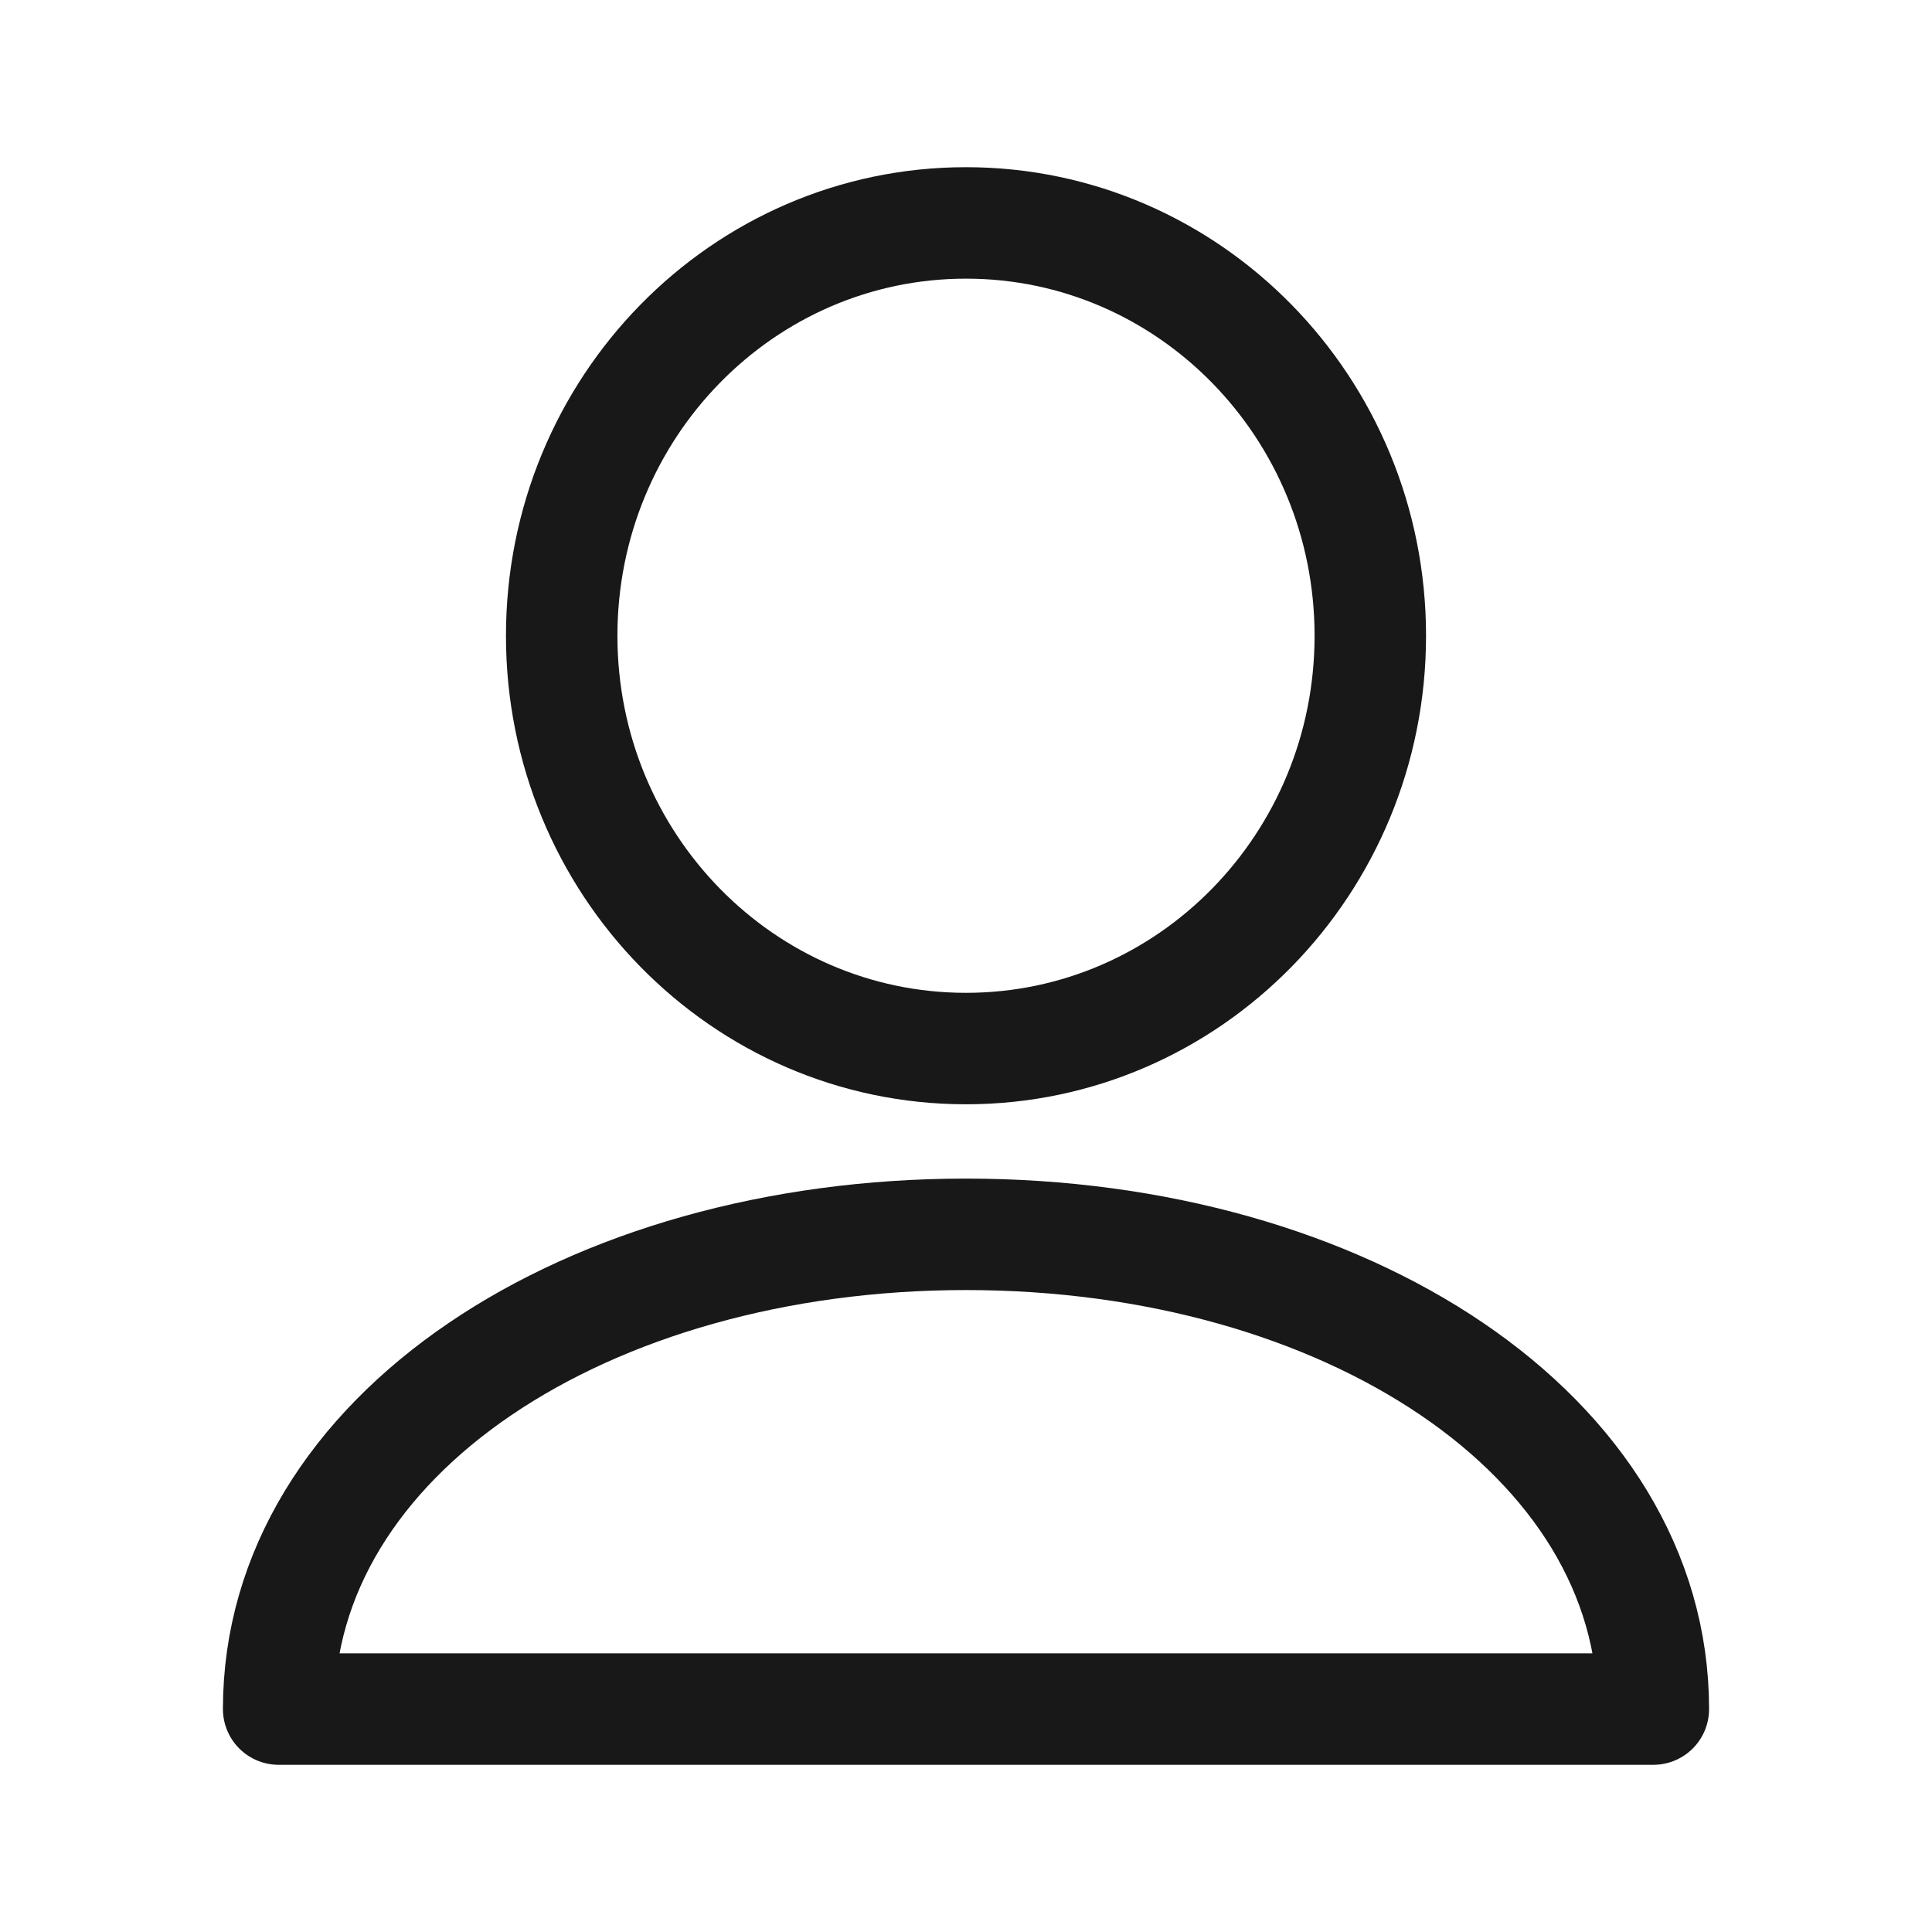
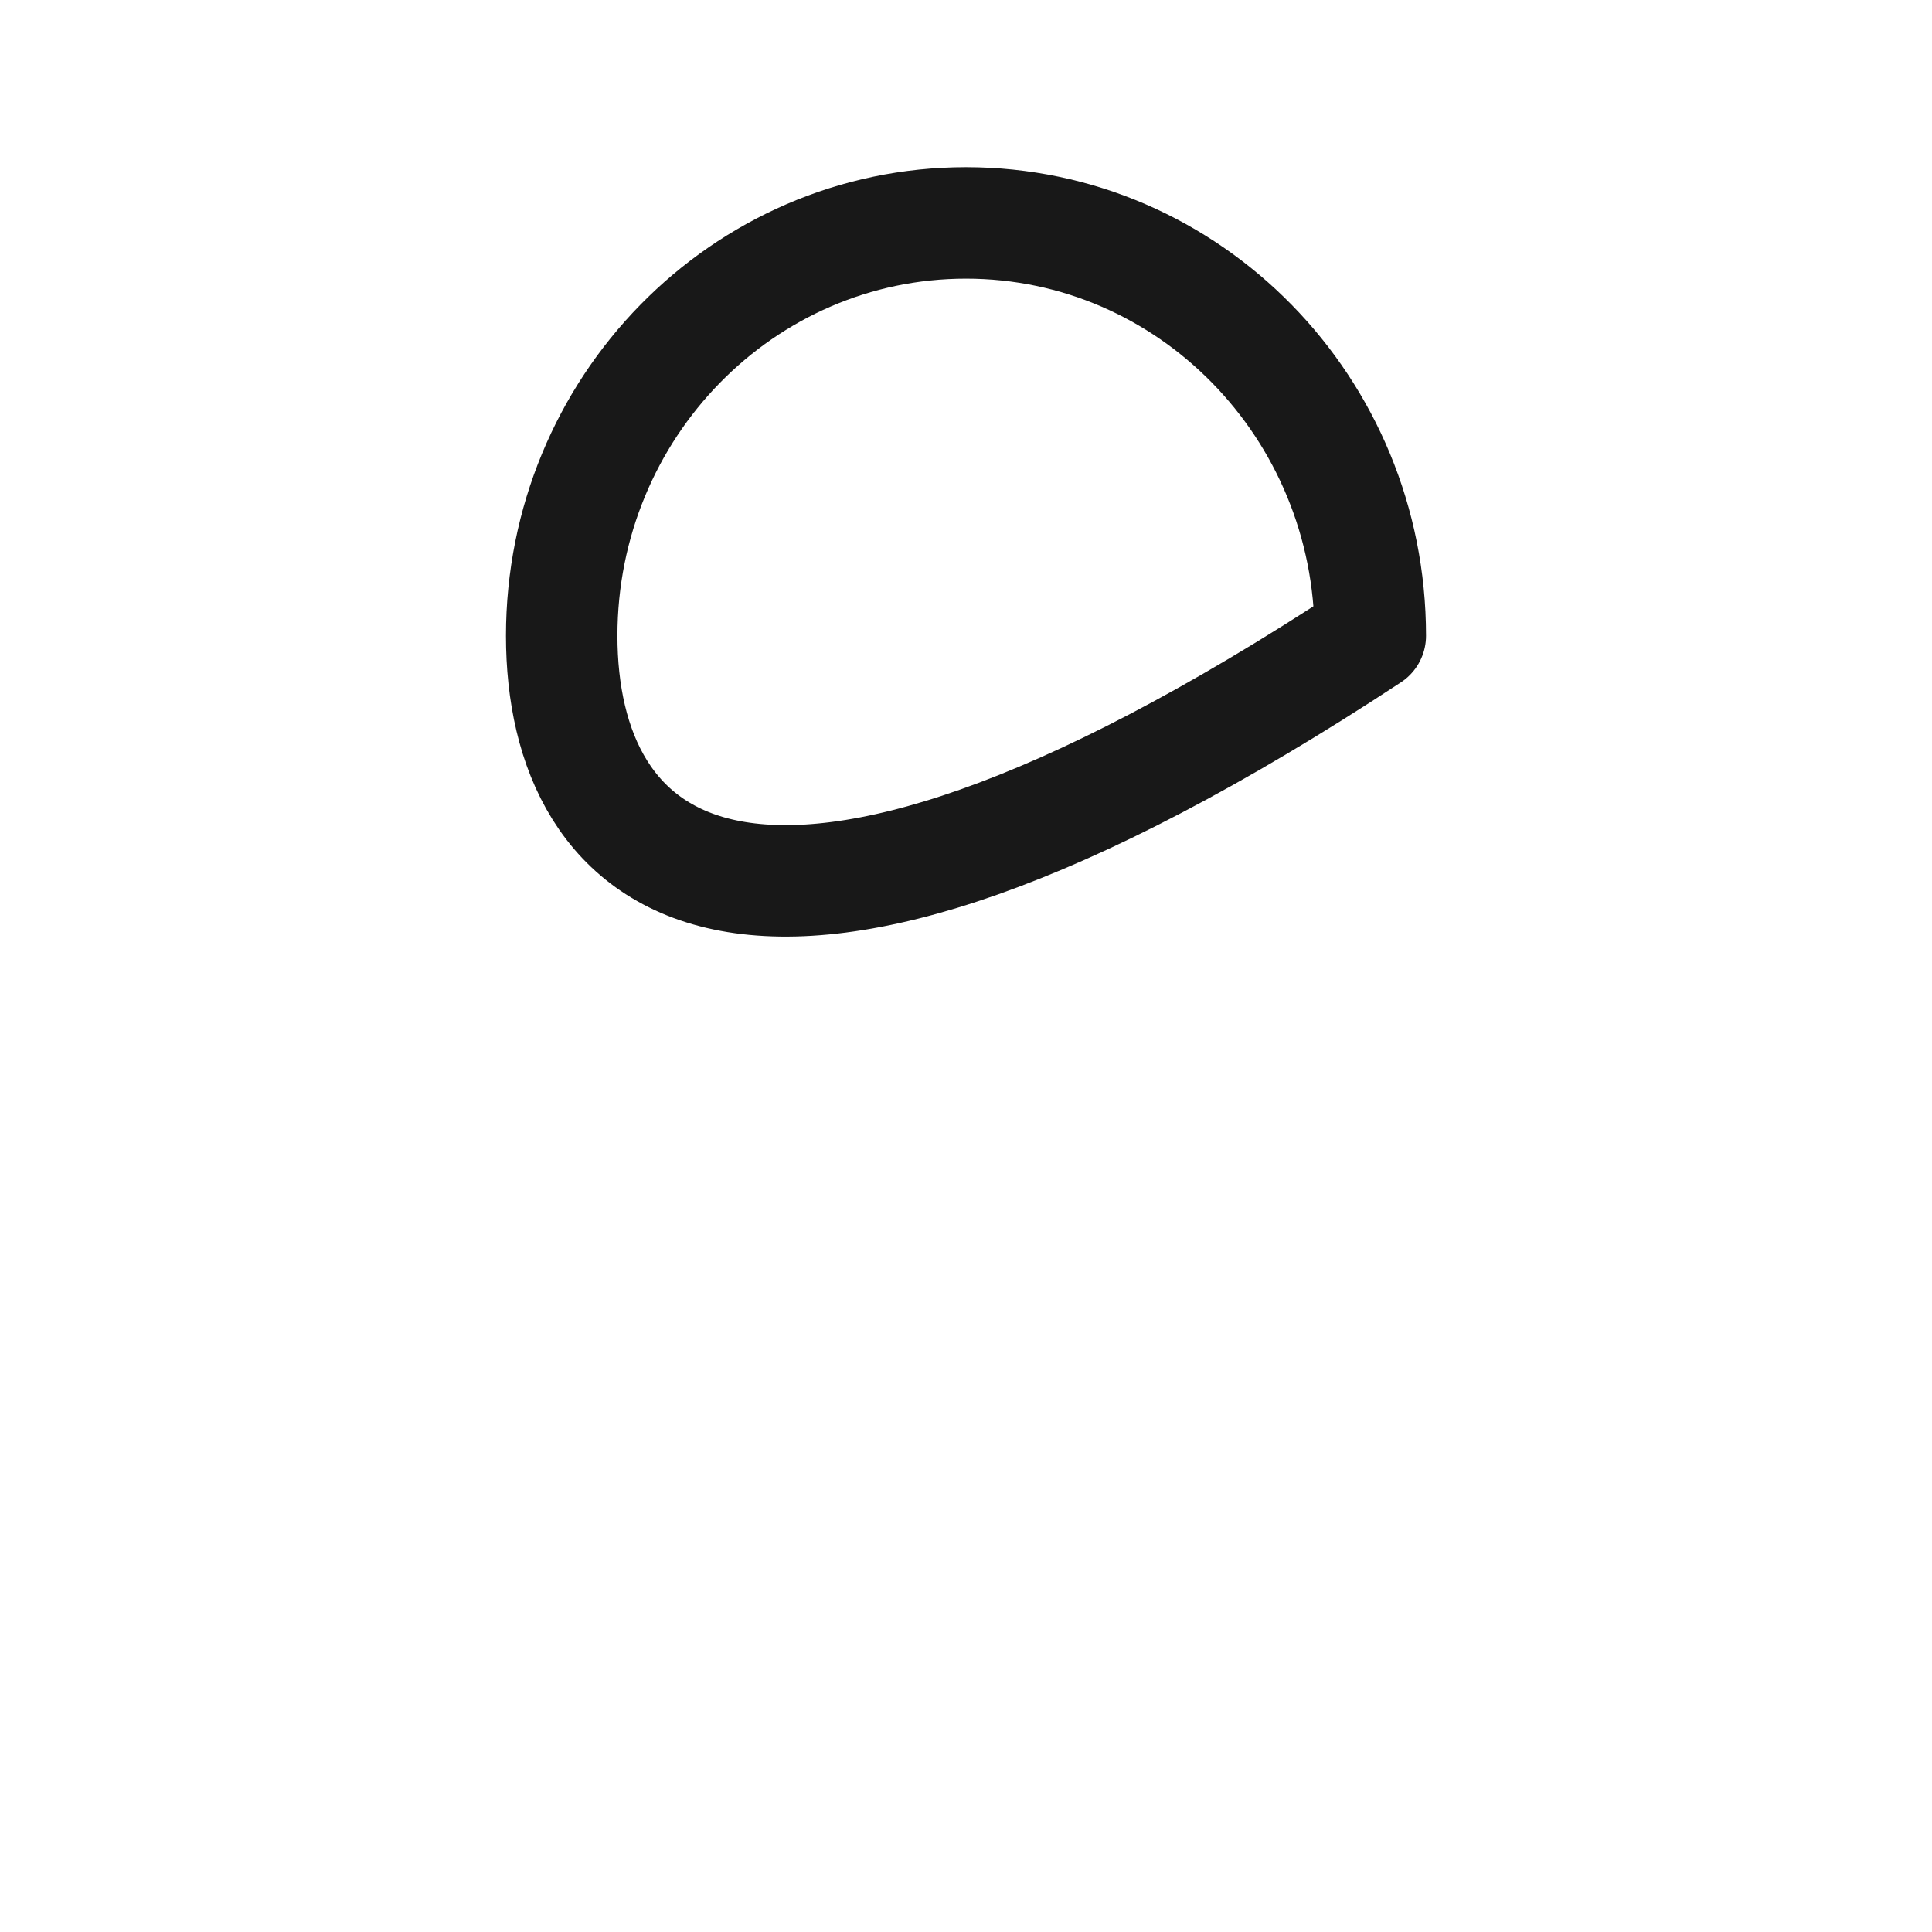
<svg xmlns="http://www.w3.org/2000/svg" width="26" height="26" viewBox="0 0 26 26" fill="none">
-   <path d="M18.441 8.556C18.441 11.624 16.005 14.111 13 14.111C9.995 14.111 7.559 11.624 7.559 8.556C7.559 5.487 9.995 3 13 3C16.005 3 18.441 5.487 18.441 8.556Z" stroke="#181818" stroke-width="1.5" stroke-linejoin="round" />
-   <path d="M22.25 23C22.25 19.318 18.109 16.611 13 16.611C7.891 16.611 3.75 19.318 3.75 23H22.25Z" stroke="#181818" stroke-width="1.5" stroke-linejoin="round" />
+   <path d="M18.441 8.556C9.995 14.111 7.559 11.624 7.559 8.556C7.559 5.487 9.995 3 13 3C16.005 3 18.441 5.487 18.441 8.556Z" stroke="#181818" stroke-width="1.5" stroke-linejoin="round" />
</svg>